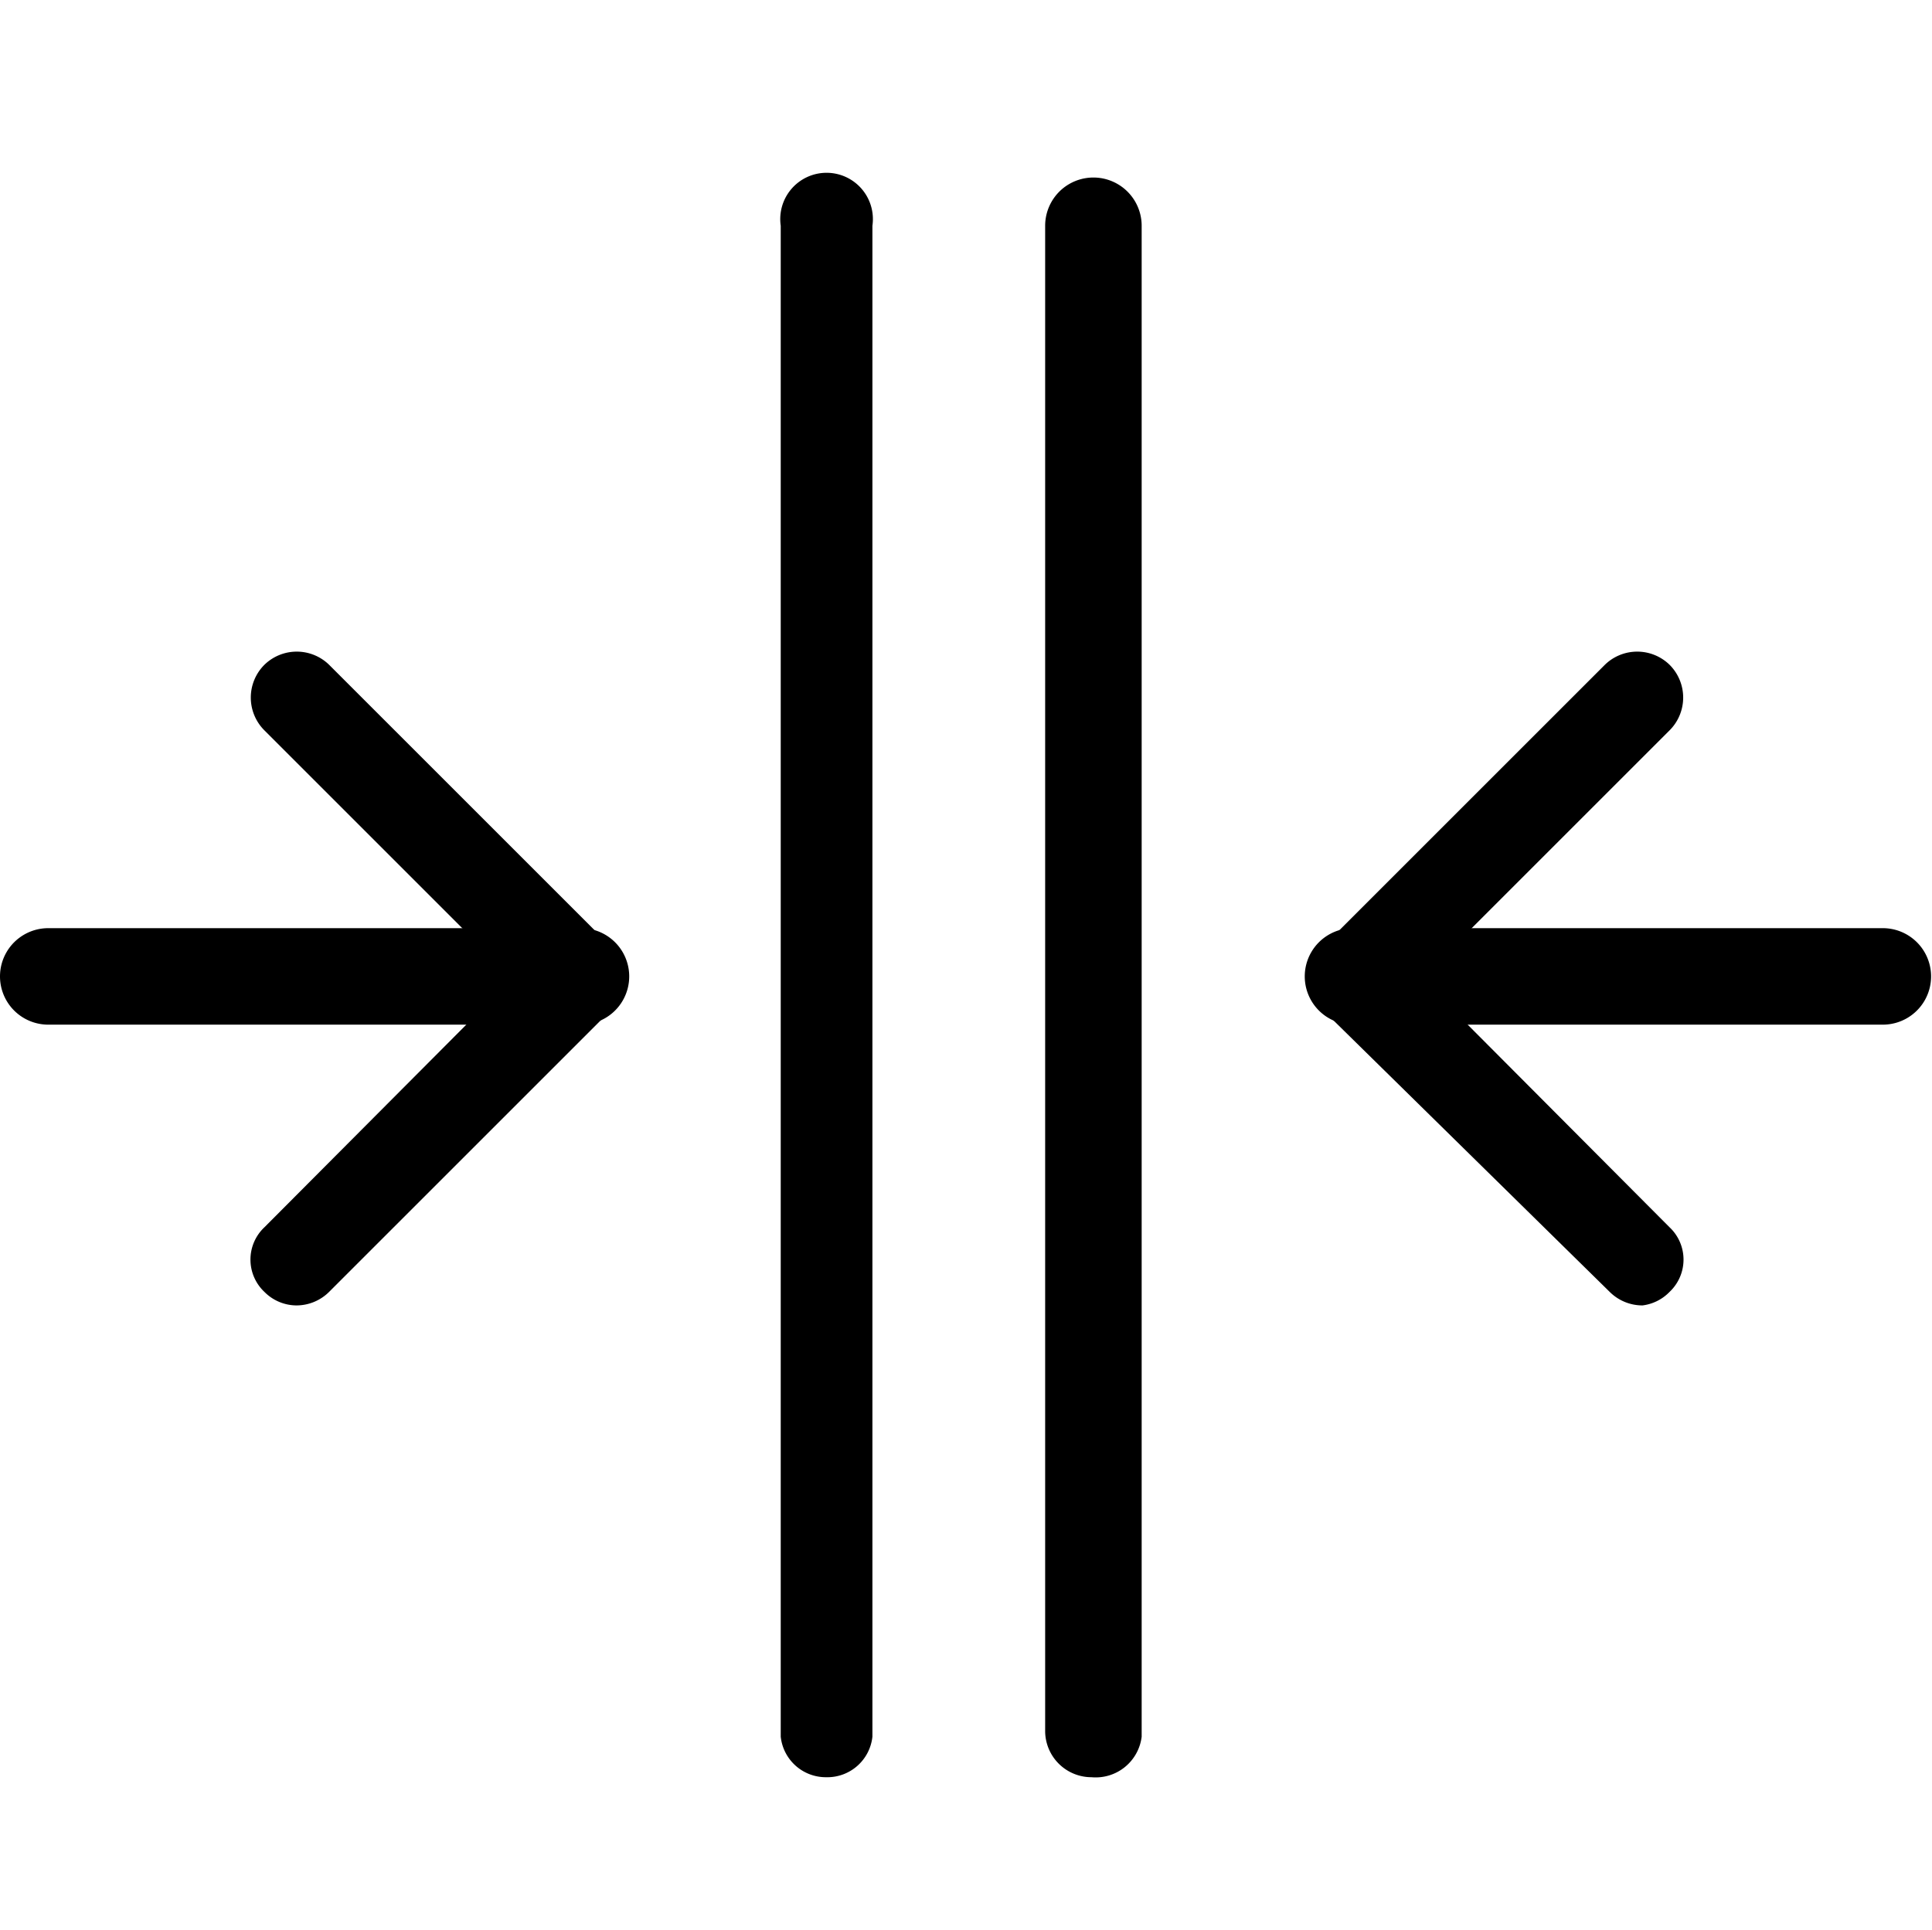
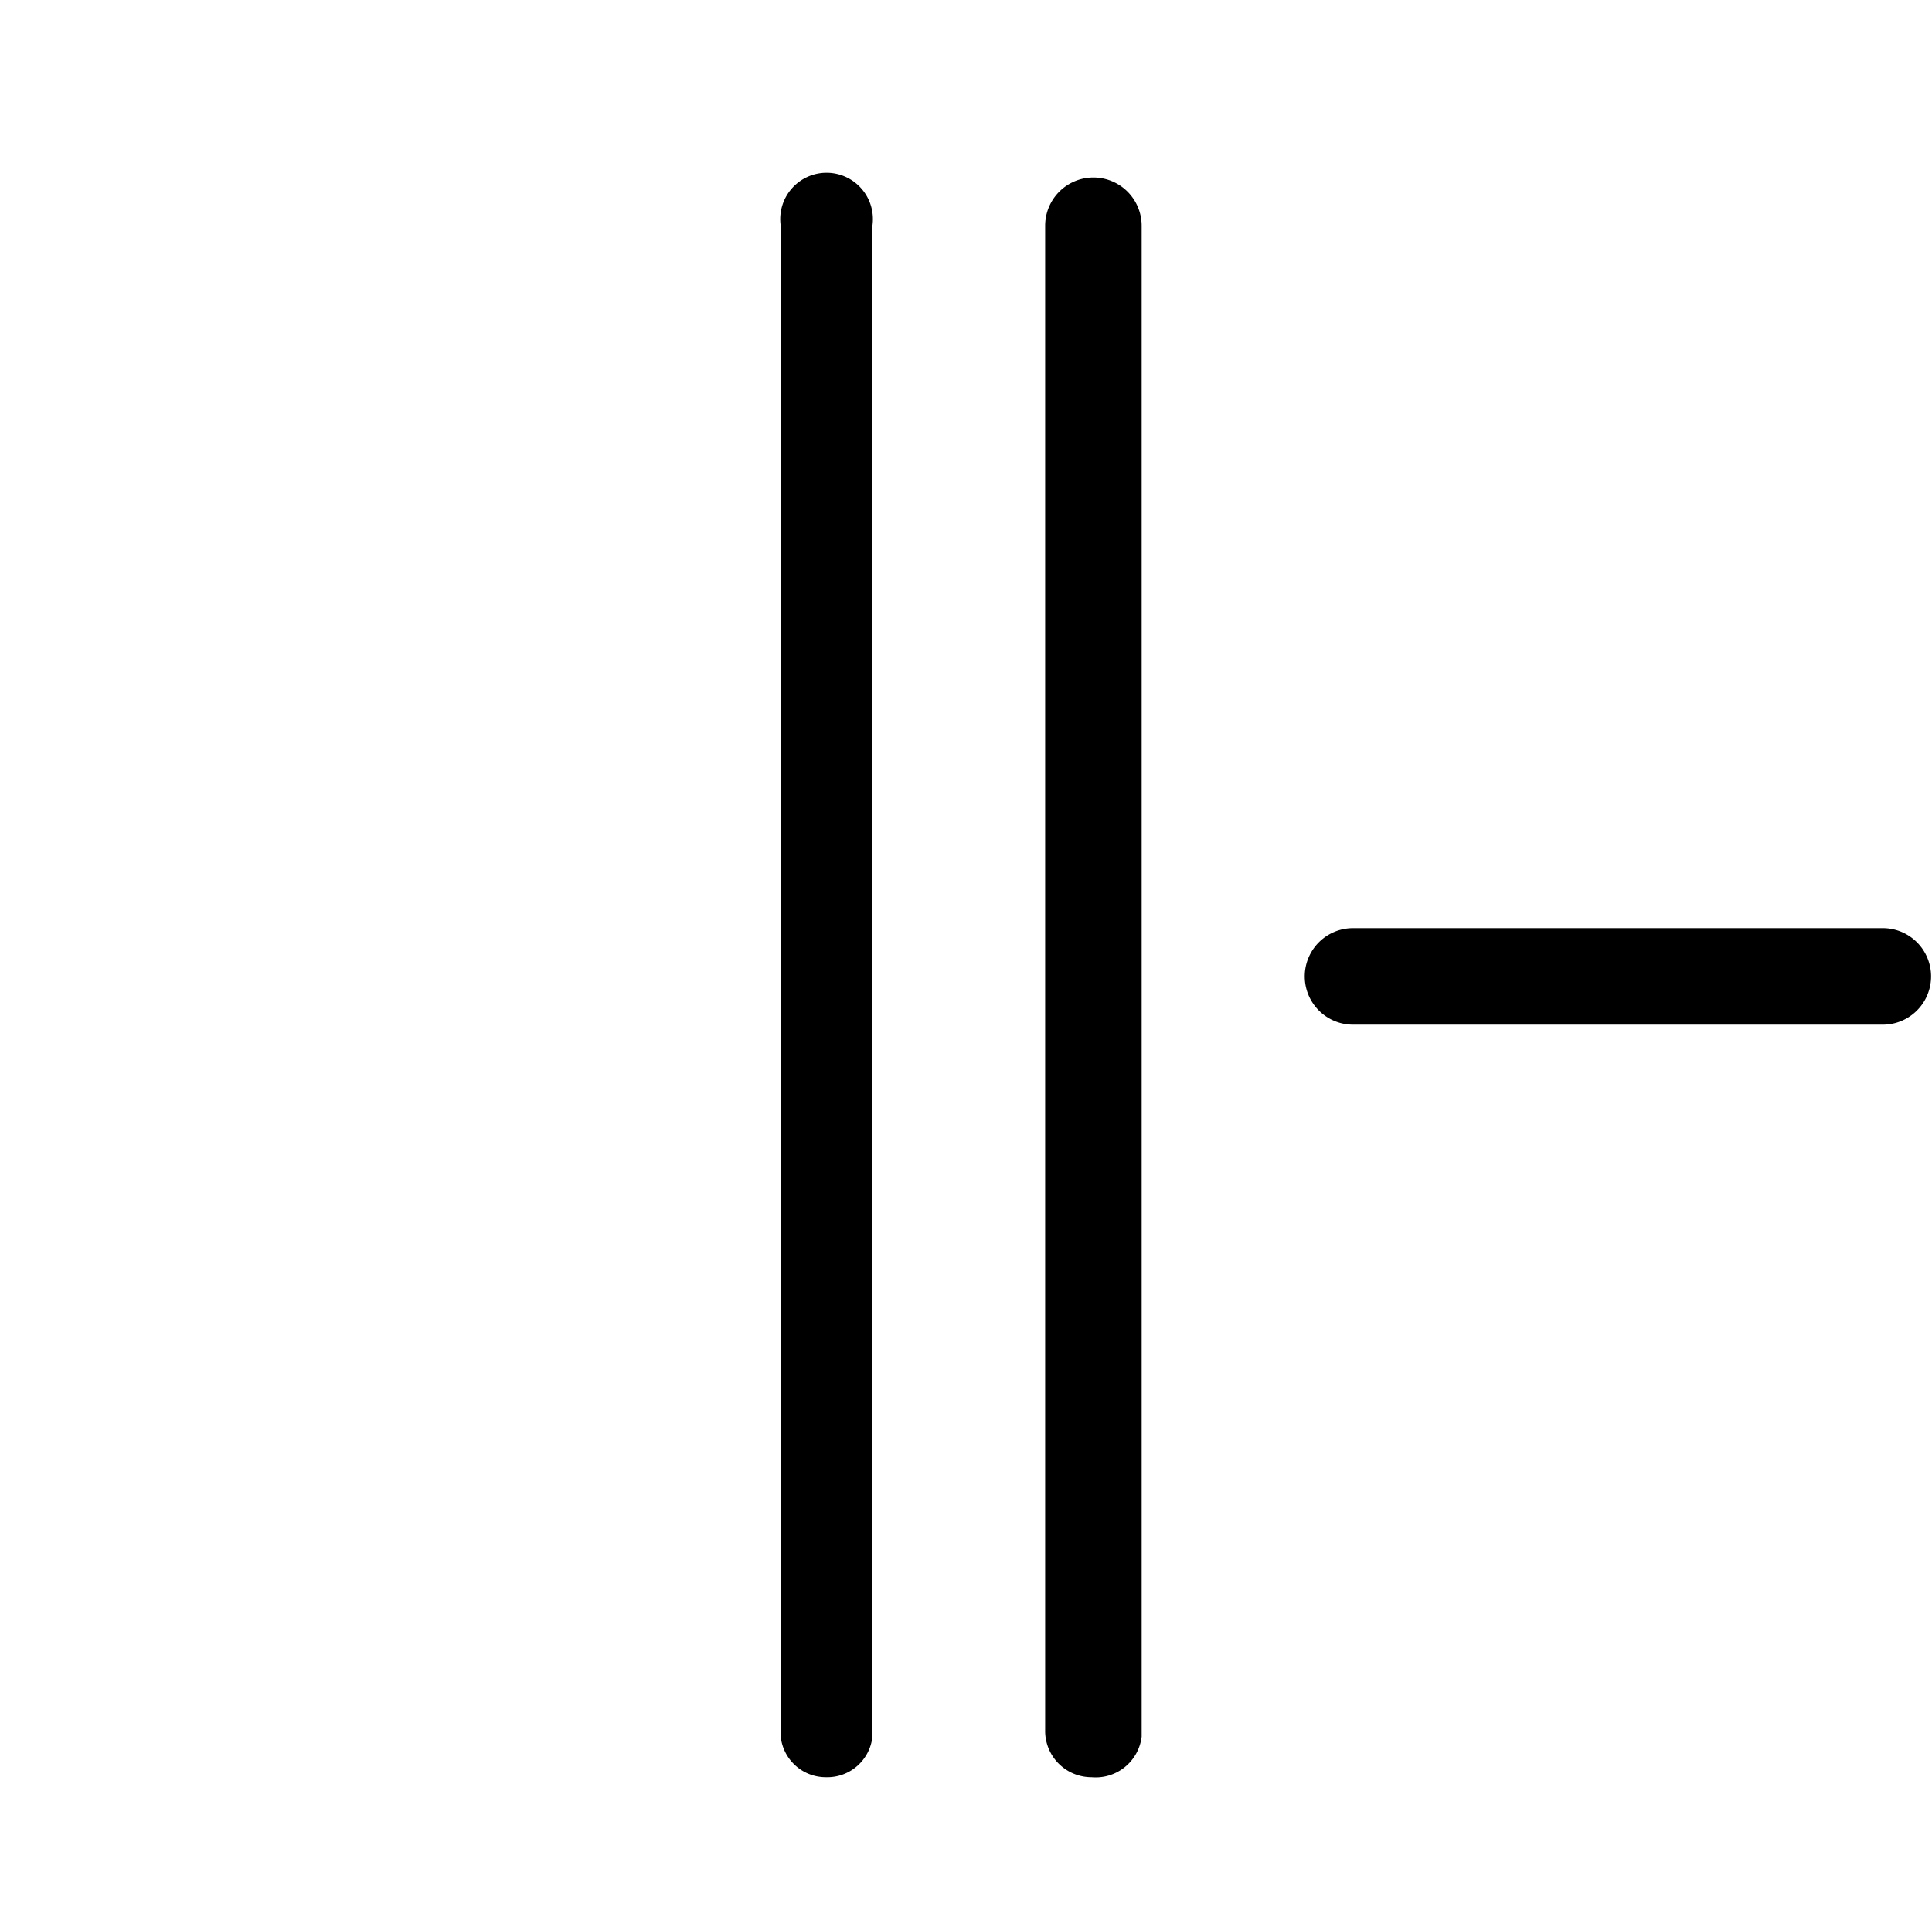
<svg xmlns="http://www.w3.org/2000/svg" class="icon" viewBox="0 0 1025 1024" version="1.1" width="256.25" height="256">
-   <path d="M157.184 692.736a24.064 24.064 0 0 1-16.896-7.168 23.552 23.552 0 0 1 0-34.304l131.584-132.096-131.584-131.584a24.576 24.576 0 0 1 0-34.816 24.576 24.576 0 0 1 34.304 0L323.584 501.76a24.576 24.576 0 0 1 0 34.816l-148.992 148.992a24.576 24.576 0 0 1-17.408 7.168z" fill="#000000" />
-   <path d="M308.224 543.744H25.6a24.576 24.576 0 1 1 0-51.2H308.224a24.576 24.576 0 0 1 0 51.2zM871.424 692.736a24.576 24.576 0 0 1-17.408-7.168l-151.552-148.992a24.576 24.576 0 0 1 0-34.816l148.992-148.992a24.576 24.576 0 0 1 34.304 0 24.576 24.576 0 0 1 0 34.816l-131.584 131.584 131.584 132.096a23.552 23.552 0 0 1 0 34.304 24.064 24.064 0 0 1-14.336 7.168z" fill="#000000" />
  <path d="M1000.448 543.744H717.824a24.576 24.576 0 0 1 0-51.2h281.088a24.576 24.576 0 0 1 0 51.2zM438.272 943.104a24.064 24.064 0 0 1-24.064-21.504V119.808a24.576 24.576 0 1 1 48.64 0V921.6a24.064 24.064 0 0 1-24.576 21.504zM579.072 943.104a24.576 24.576 0 0 1-24.576-24.064V119.808a24.576 24.576 0 1 1 51.2 0V921.6a24.576 24.576 0 0 1-26.624 21.504z" fill="#000000" />
</svg>